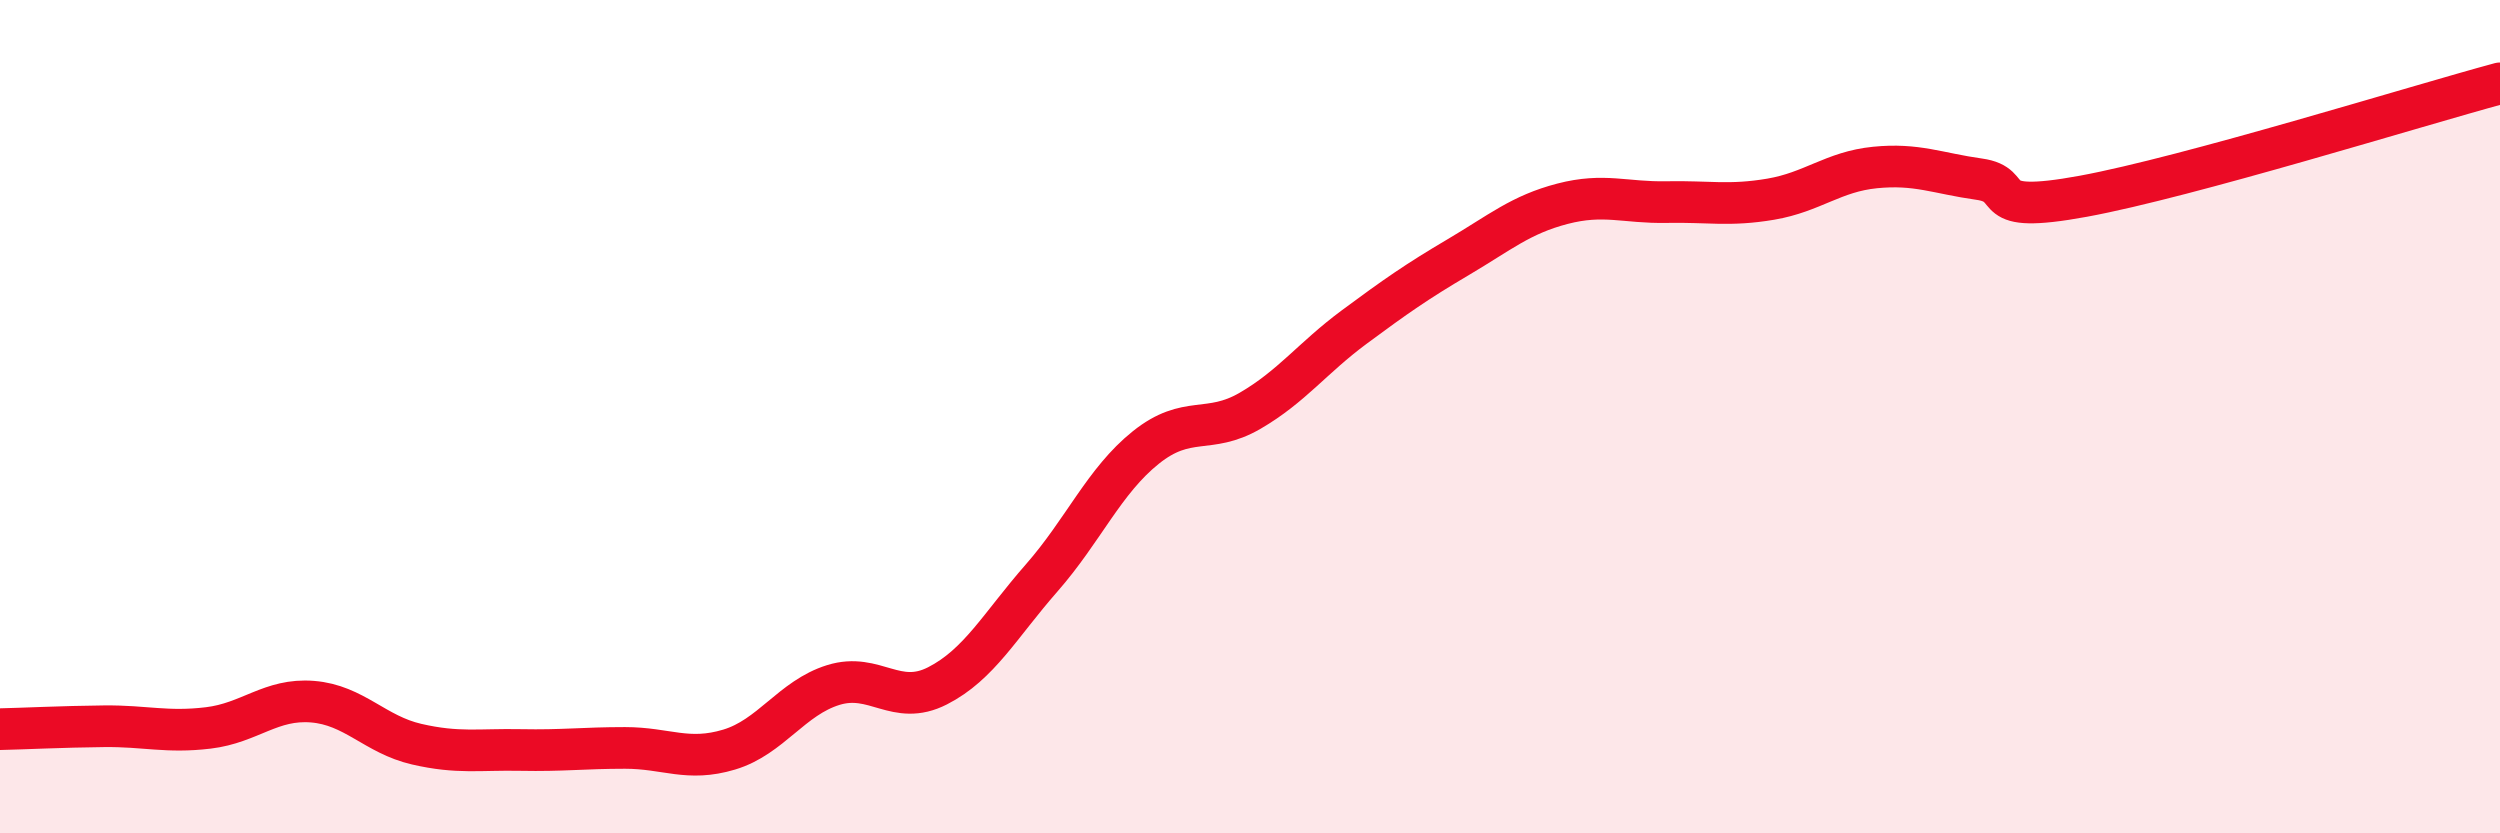
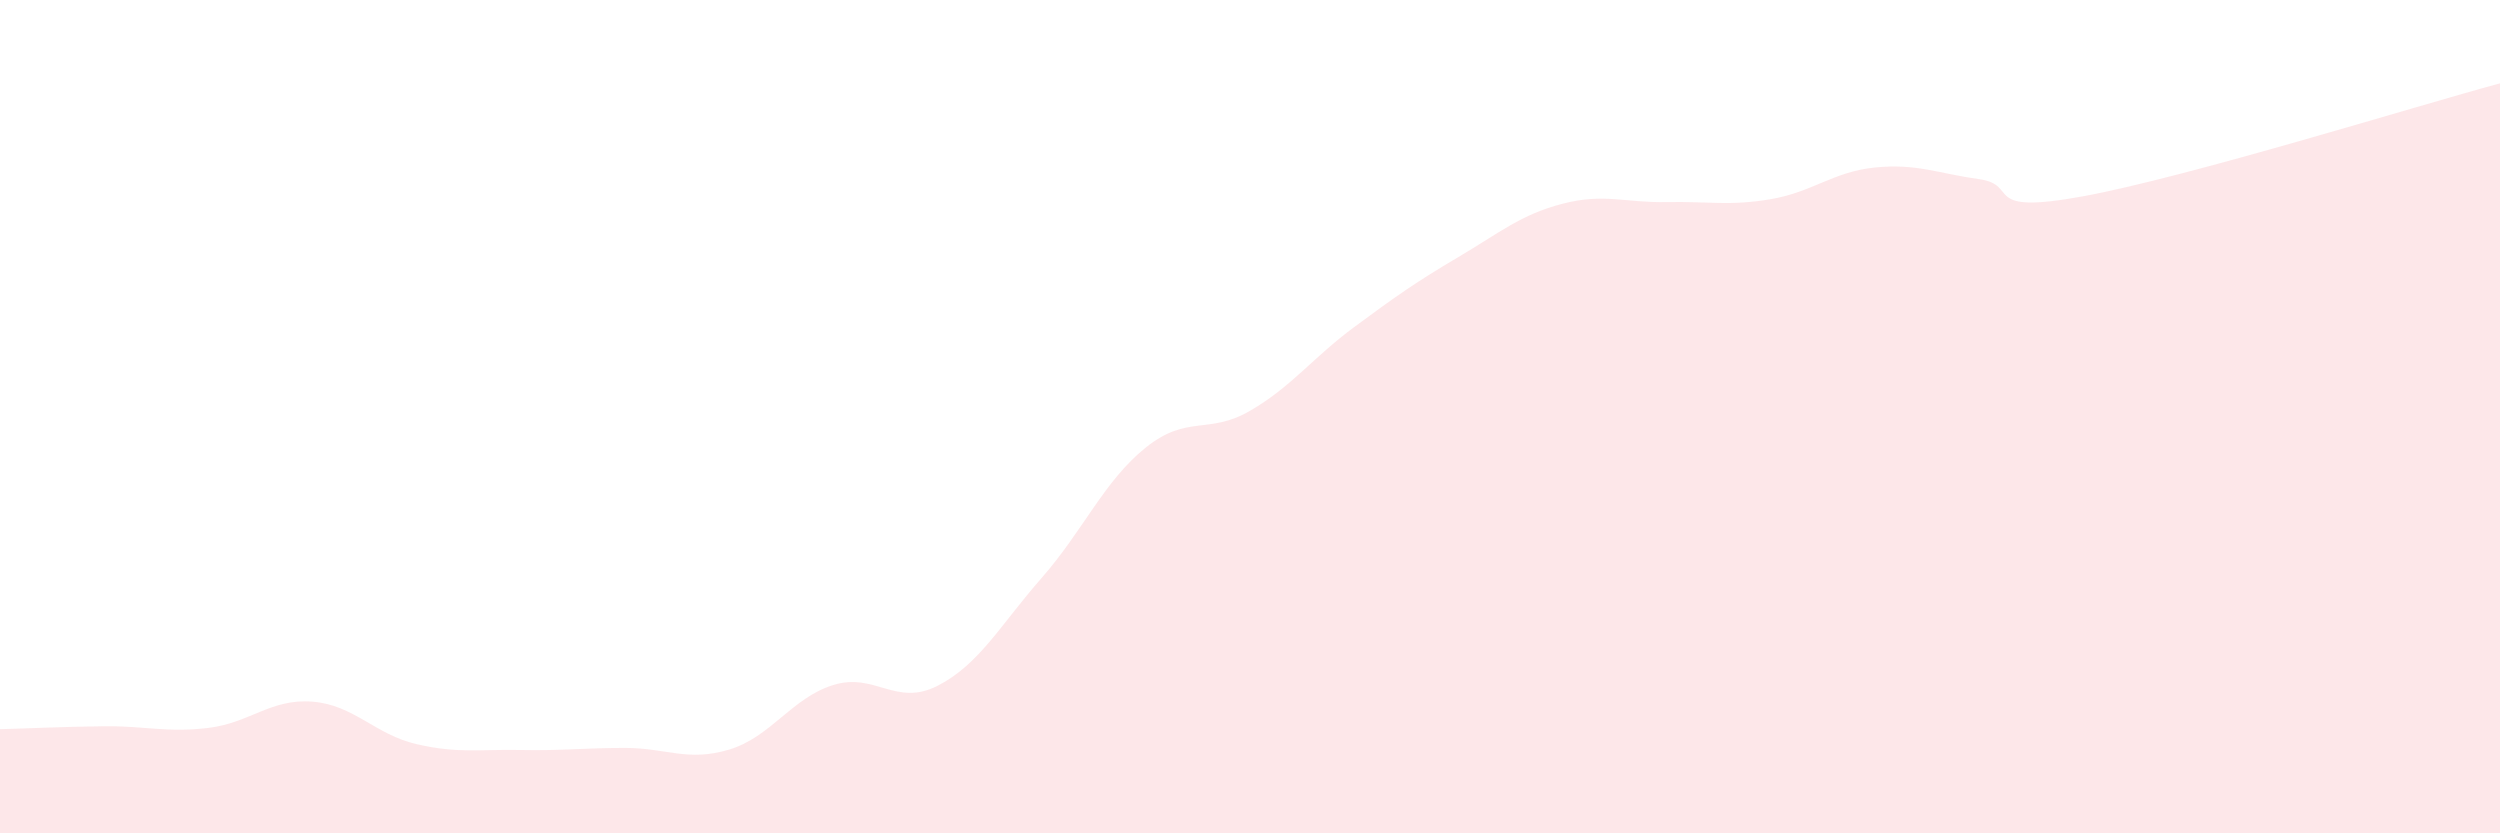
<svg xmlns="http://www.w3.org/2000/svg" width="60" height="20" viewBox="0 0 60 20">
  <path d="M 0,17.5 C 0.5,17.49 1.5,17.44 2.5,17.43 C 3.5,17.42 4,17.59 5,17.47 C 6,17.35 6.5,16.76 7.5,16.84 C 8.5,16.92 9,17.63 10,17.86 C 11,18.09 11.5,17.98 12.5,18 C 13.5,18.02 14,17.95 15,17.95 C 16,17.95 16.5,18.29 17.5,17.99 C 18.5,17.69 19,16.75 20,16.44 C 21,16.13 21.5,16.97 22.5,16.46 C 23.5,15.95 24,15.01 25,13.87 C 26,12.73 26.5,11.54 27.5,10.74 C 28.5,9.94 29,10.44 30,9.86 C 31,9.28 31.5,8.59 32.5,7.85 C 33.5,7.11 34,6.76 35,6.17 C 36,5.58 36.5,5.15 37.5,4.89 C 38.5,4.63 39,4.87 40,4.85 C 41,4.83 41.5,4.95 42.5,4.78 C 43.5,4.61 44,4.12 45,4.02 C 46,3.92 46.5,4.16 47.5,4.3 C 48.5,4.44 47.5,5.17 50,4.71 C 52.5,4.25 58,2.54 60,2L60 20L0 20Z" fill="#EB0A25" opacity="0.1" stroke-linecap="round" stroke-linejoin="round" />
-   <path d="M 0,17.5 C 0.5,17.49 1.5,17.44 2.5,17.43 C 3.5,17.42 4,17.59 5,17.47 C 6,17.35 6.5,16.76 7.5,16.84 C 8.5,16.92 9,17.63 10,17.86 C 11,18.09 11.5,17.98 12.5,18 C 13.5,18.02 14,17.95 15,17.95 C 16,17.95 16.5,18.29 17.5,17.99 C 18.5,17.69 19,16.75 20,16.44 C 21,16.13 21.5,16.97 22.5,16.46 C 23.5,15.95 24,15.01 25,13.87 C 26,12.73 26.5,11.54 27.5,10.74 C 28.5,9.94 29,10.44 30,9.86 C 31,9.28 31.5,8.59 32.5,7.85 C 33.5,7.11 34,6.76 35,6.17 C 36,5.58 36.5,5.15 37.5,4.89 C 38.5,4.63 39,4.87 40,4.85 C 41,4.83 41.5,4.95 42.5,4.78 C 43.5,4.61 44,4.12 45,4.02 C 46,3.92 46.5,4.16 47.5,4.3 C 48.5,4.44 47.5,5.17 50,4.71 C 52.5,4.25 58,2.54 60,2" stroke="#EB0A25" stroke-width="1" fill="none" stroke-linecap="round" stroke-linejoin="round" />
</svg>